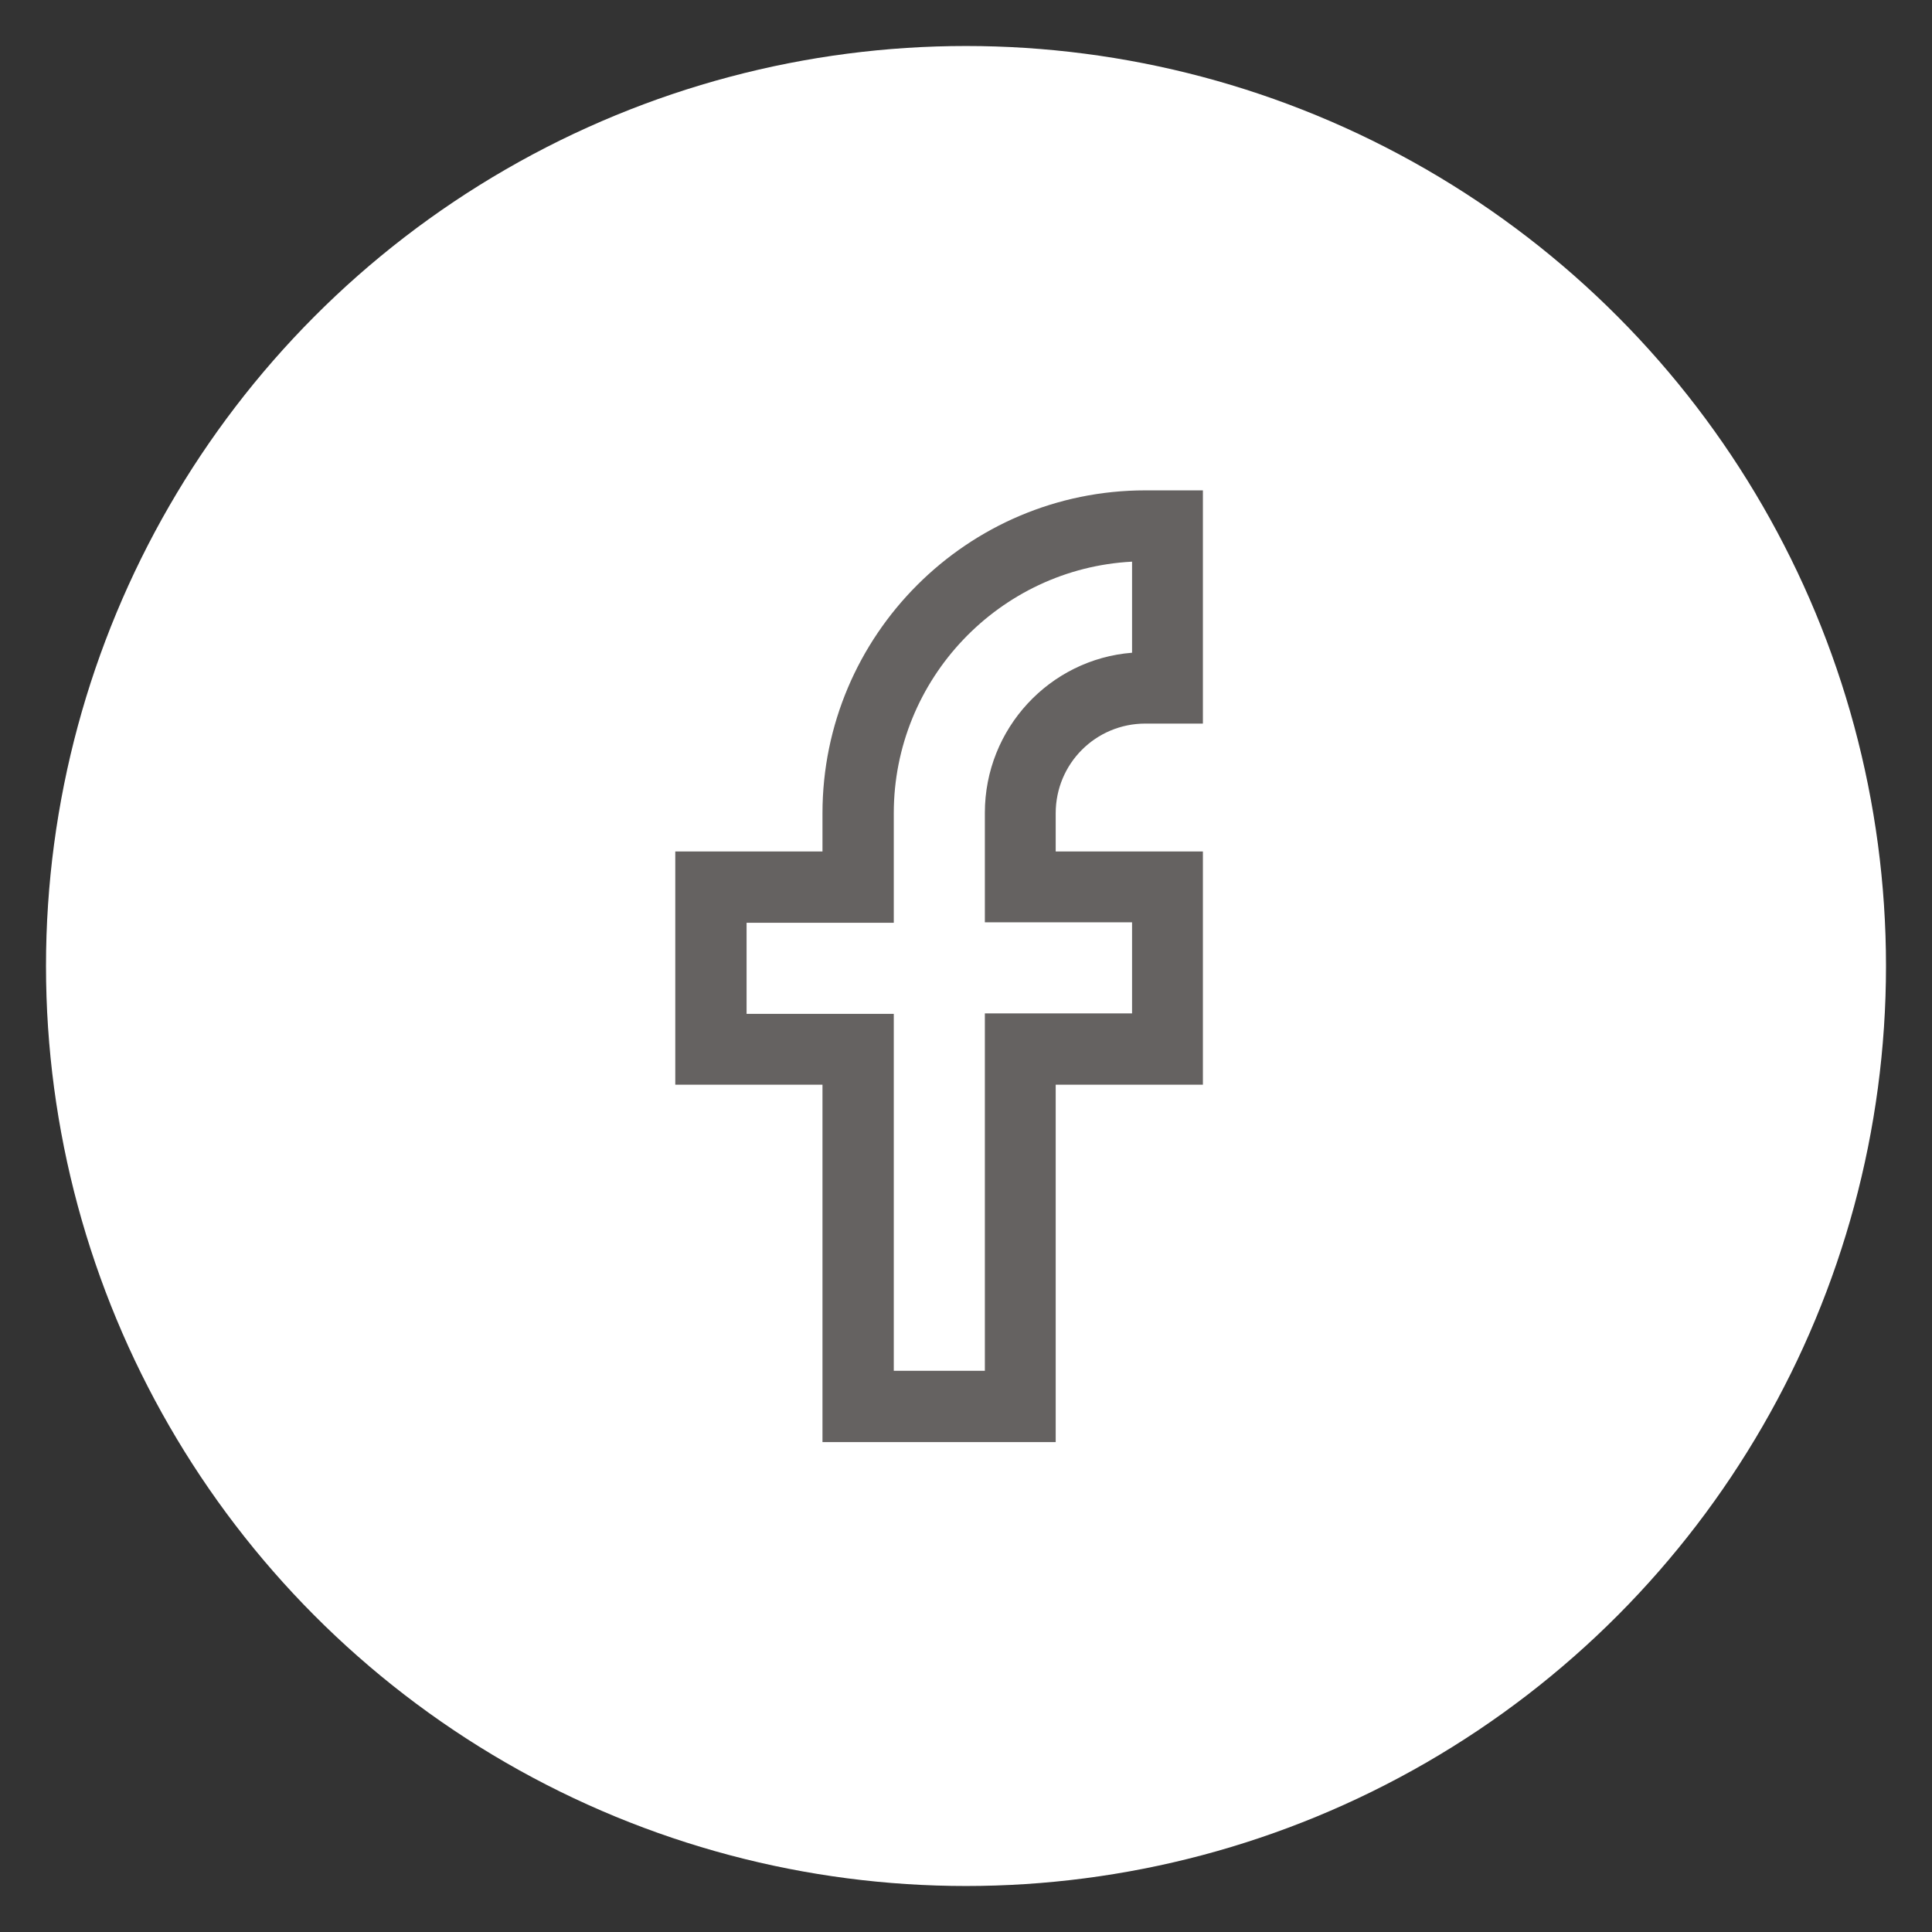
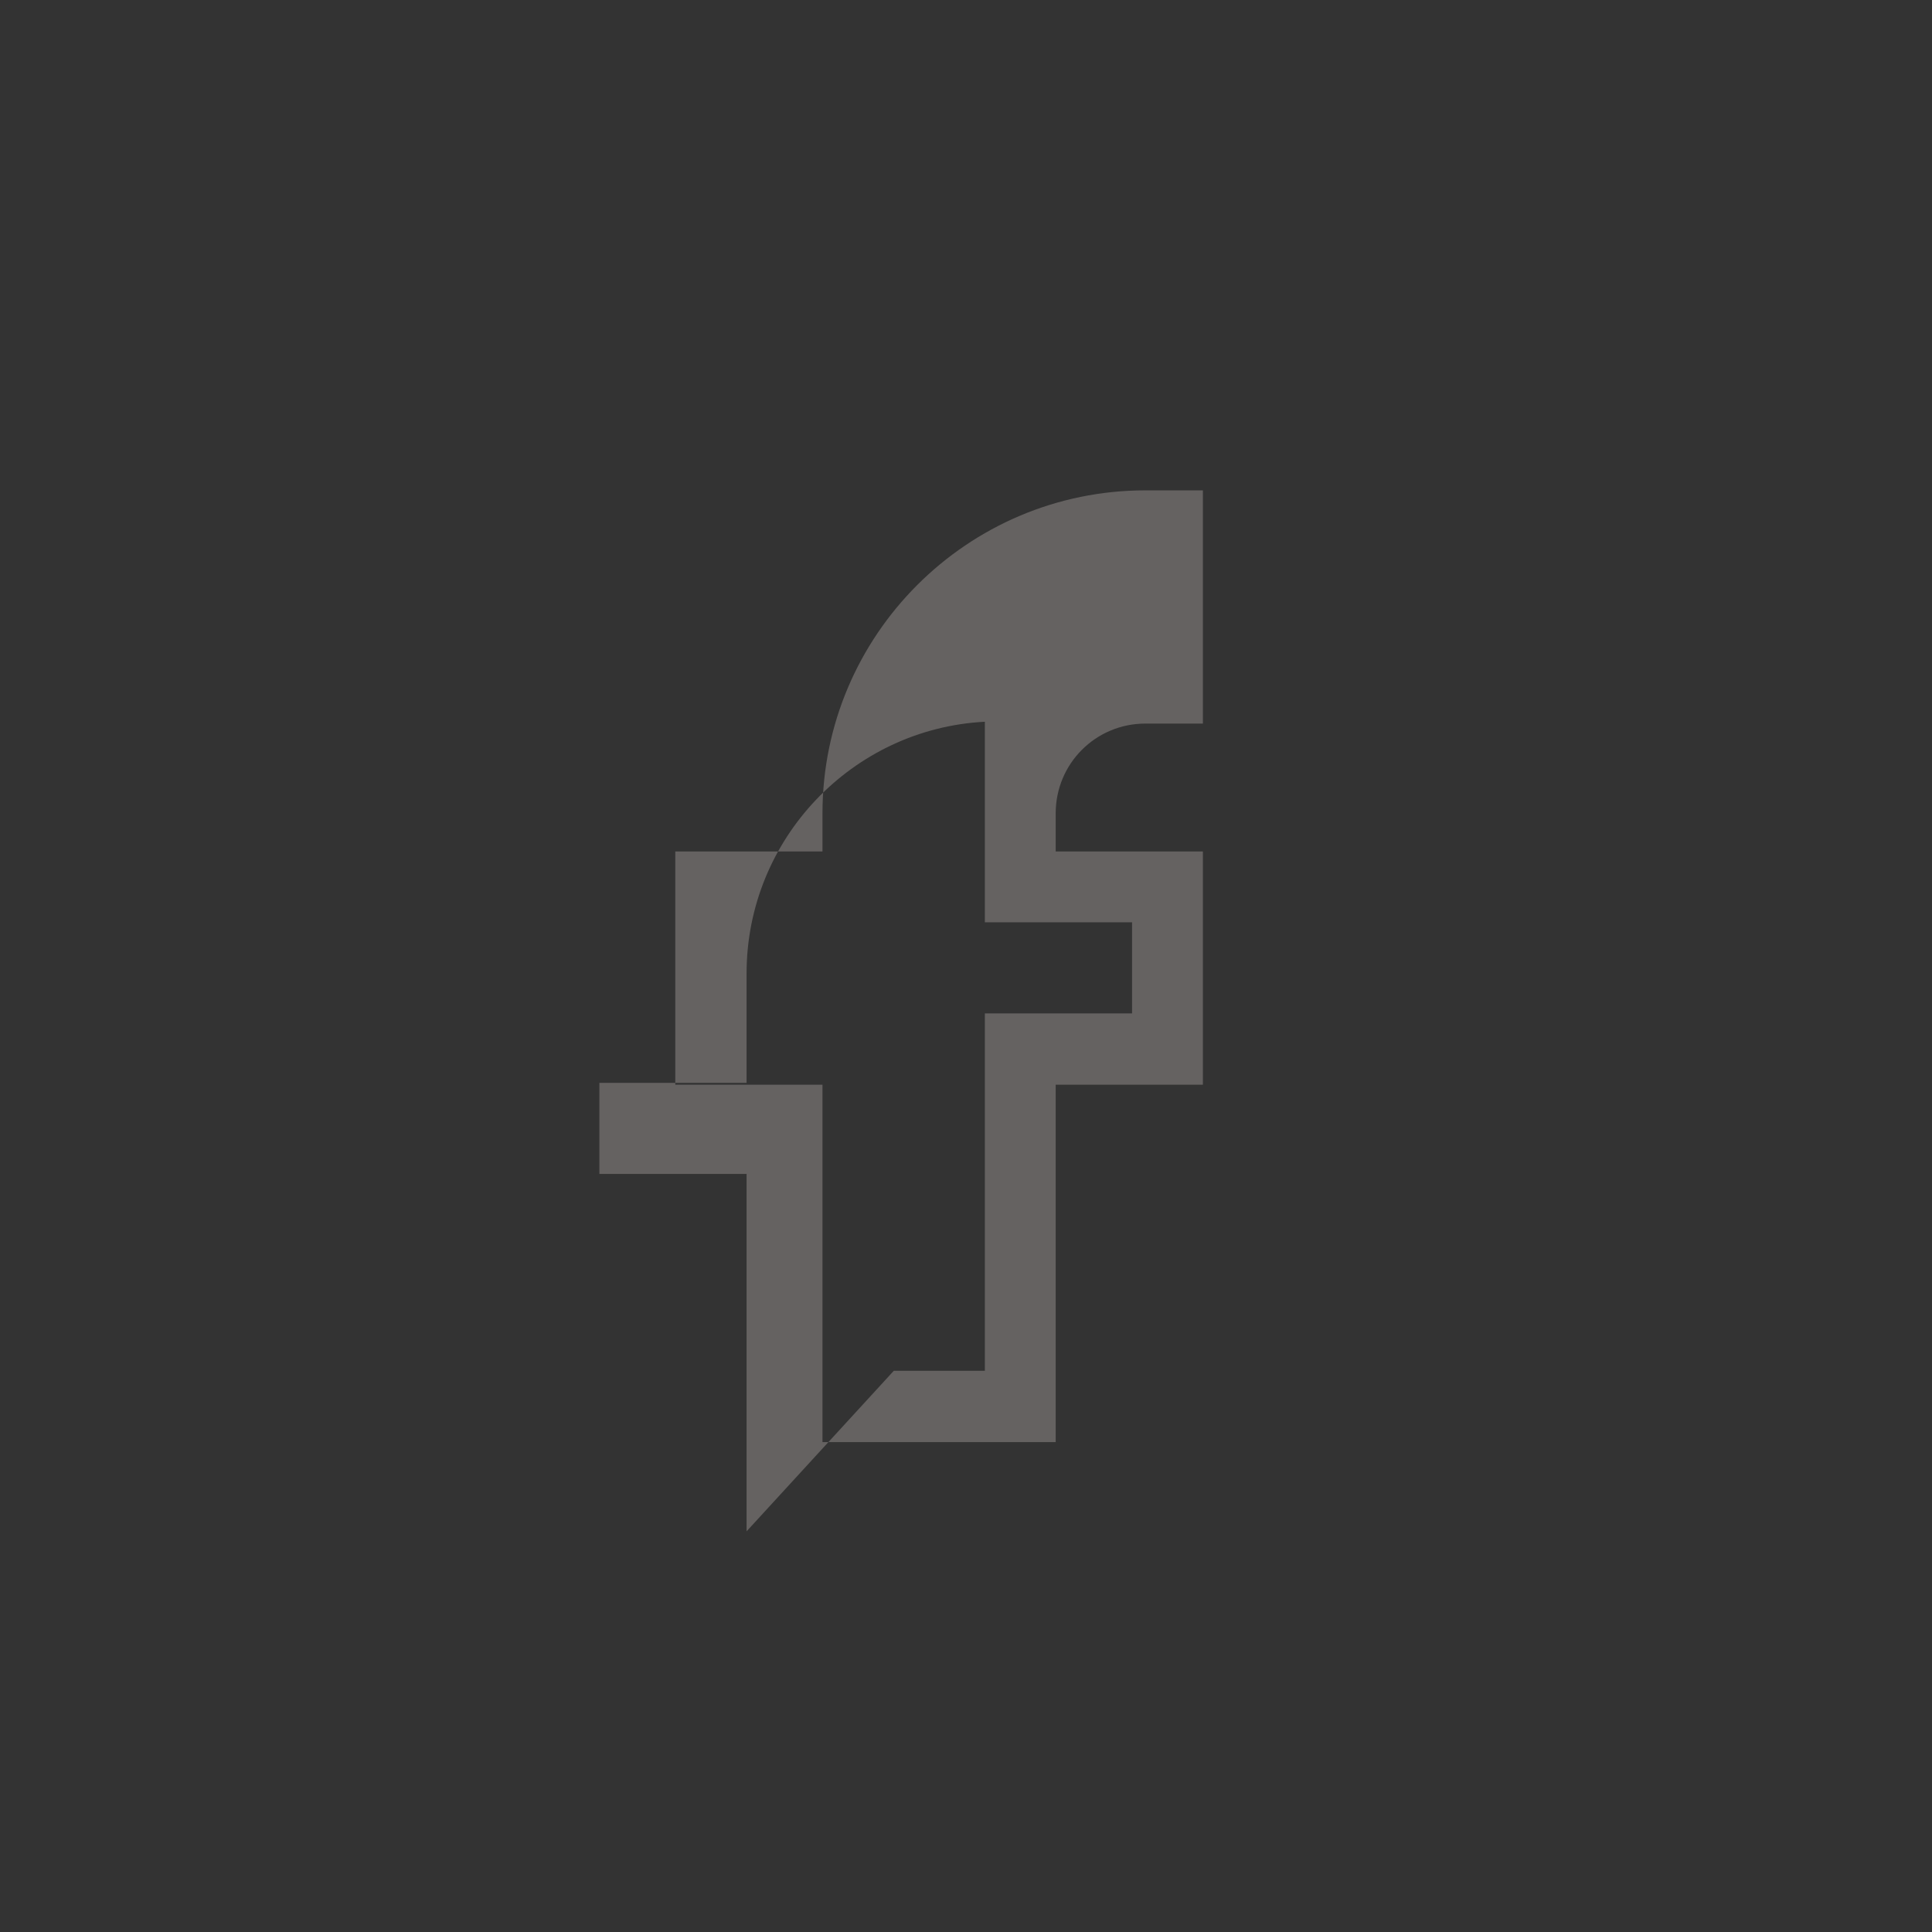
<svg xmlns="http://www.w3.org/2000/svg" id="_レイヤー_1" viewBox="0 0 42 42">
  <rect x="0" y="0" width="42" height="42" fill="#333333" stroke="none" />
  <defs>
    <style>.cls-1{fill:#fff;}.cls-2{fill:#656261;}</style>
  </defs>
-   <circle class="cls-1" cx="21" cy="21" r="20" />
-   <path class="cls-2" d="m22.95,31.35h-5.07v-7.77h-3.2v-5.07h3.2v-.83c0-3.87,3.15-7.02,7.02-7.02h1.25v5.07h-1.25c-1.08,0-1.95.87-1.95,1.95v.83h3.2v5.07h-3.2v7.77Zm-3.52-1.55h1.98v-7.77h3.2v-1.98h-3.2v-2.38c0-1.83,1.41-3.34,3.2-3.48v-1.98c-2.88.15-5.18,2.55-5.18,5.47v2.38h-3.2v1.98h3.2v7.77Z" />
+   <path class="cls-2" d="m22.95,31.35h-5.07v-7.77h-3.2v-5.07h3.2v-.83c0-3.87,3.15-7.02,7.02-7.02h1.25v5.07h-1.25c-1.08,0-1.95.87-1.95,1.95v.83h3.2v5.07h-3.2v7.77Zm-3.52-1.55h1.98v-7.77h3.2v-1.98h-3.2v-2.38v-1.98c-2.88.15-5.18,2.55-5.18,5.47v2.38h-3.2v1.98h3.2v7.77Z" />
</svg>